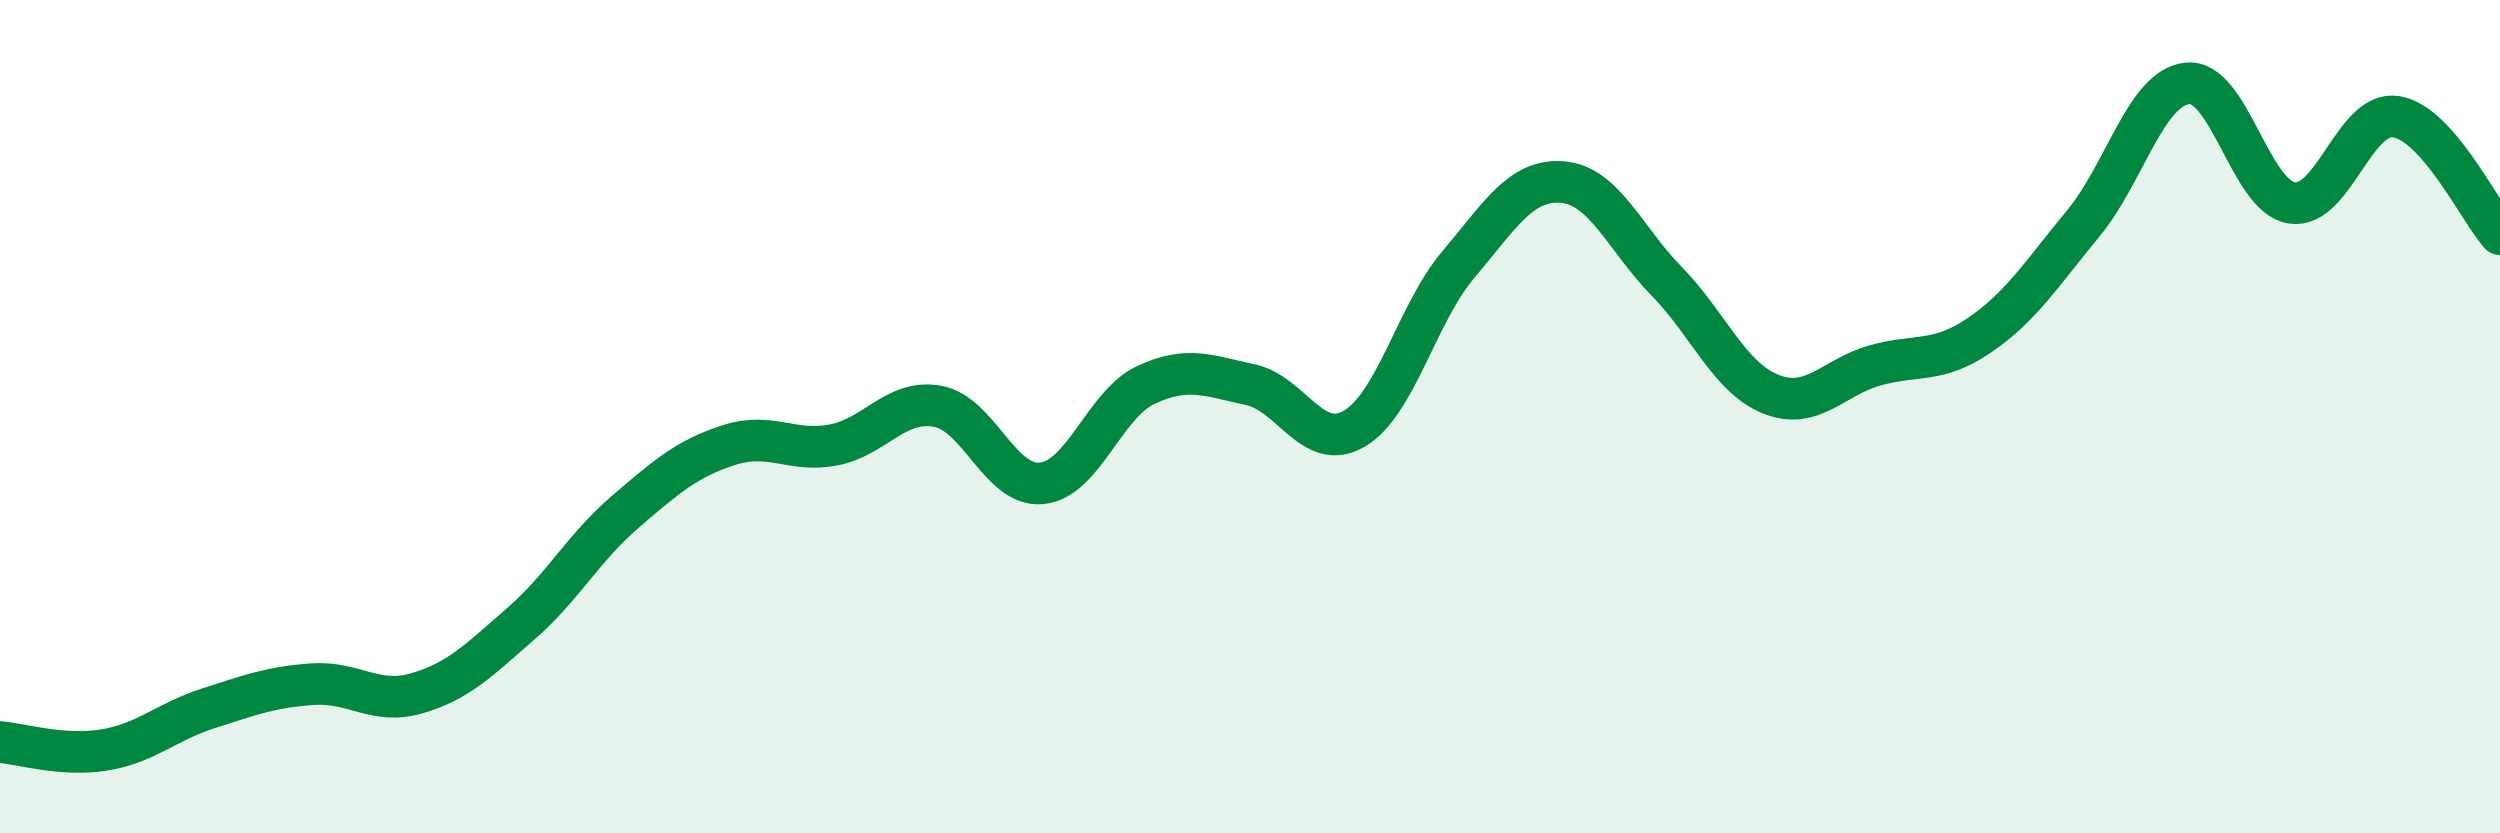
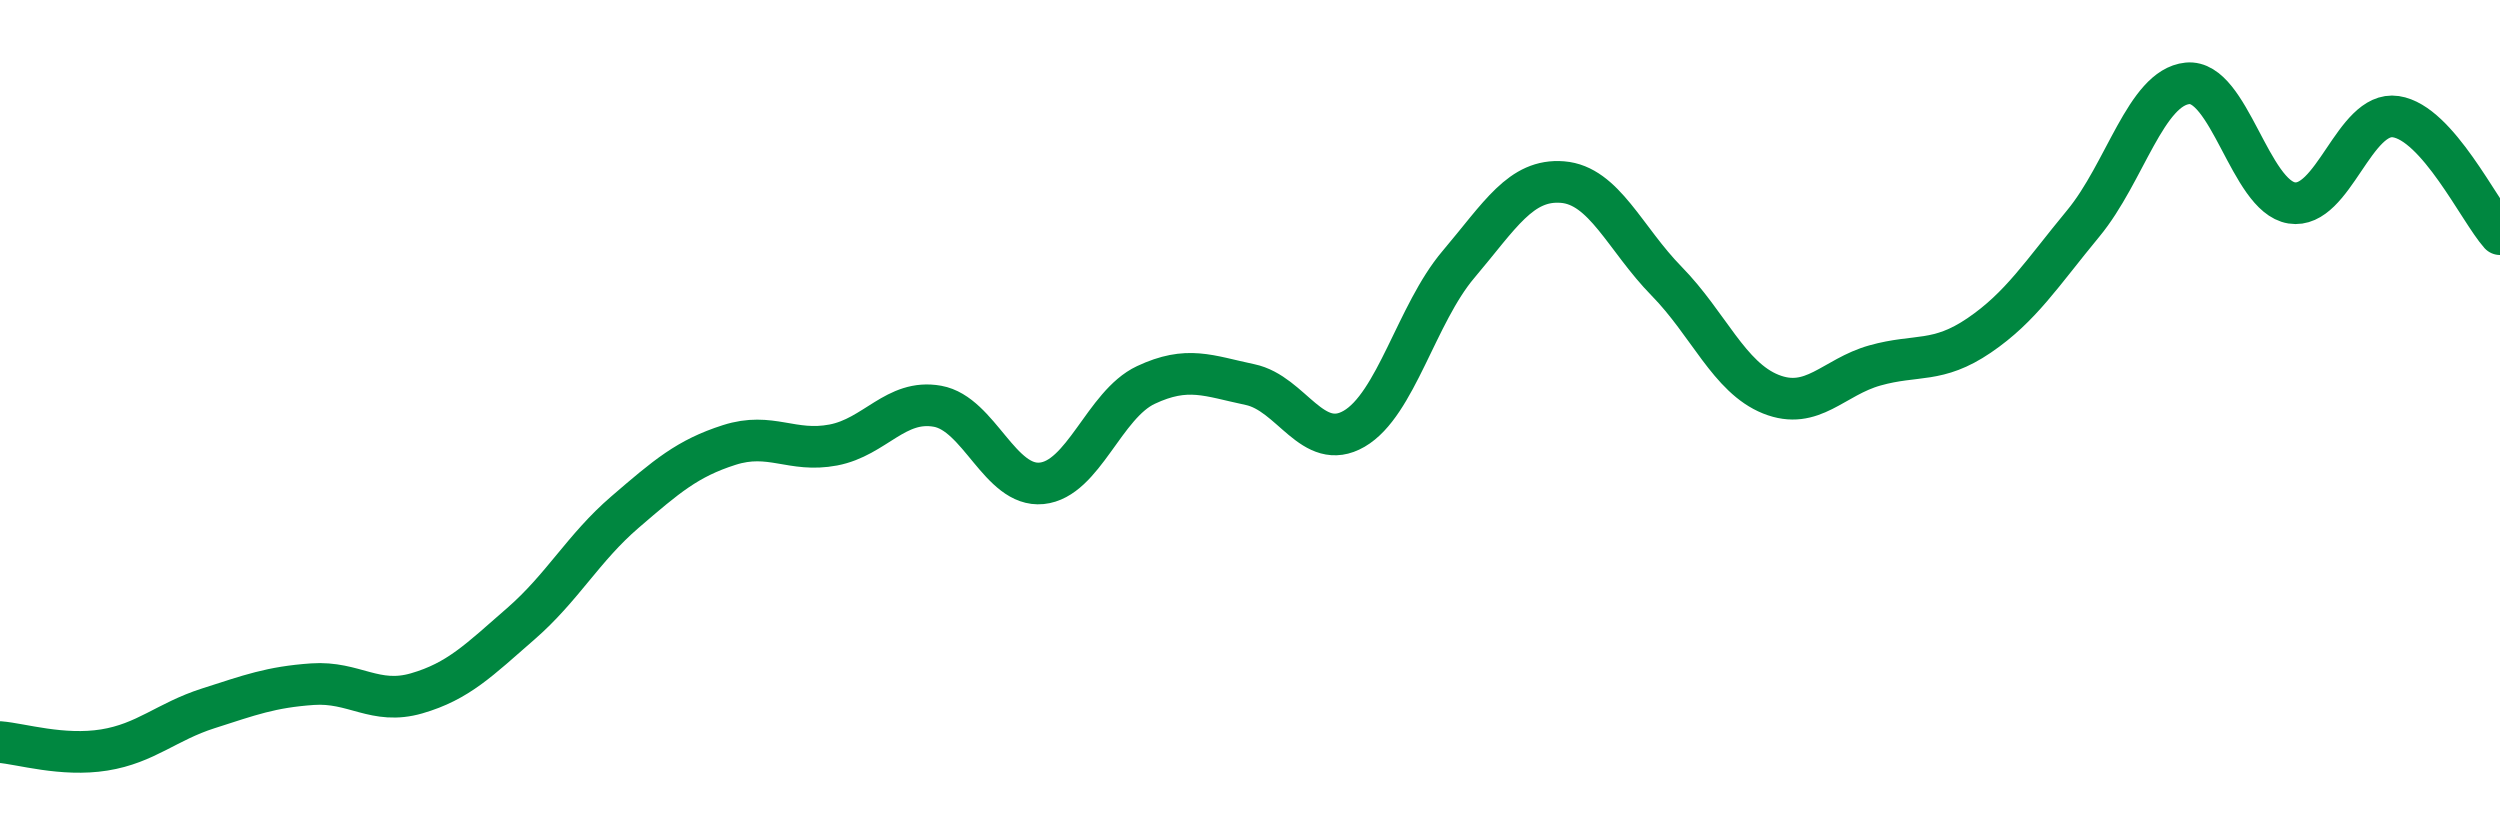
<svg xmlns="http://www.w3.org/2000/svg" width="60" height="20" viewBox="0 0 60 20">
-   <path d="M 0,17.81 C 0.5,17.85 1.5,18.16 2.5,18 C 3.5,17.84 4,17.32 5,17 C 6,16.68 6.5,16.49 7.5,16.42 C 8.5,16.35 9,16.93 10,16.64 C 11,16.35 11.5,15.84 12.5,14.97 C 13.5,14.1 14,13.15 15,12.29 C 16,11.43 16.5,11 17.5,10.68 C 18.5,10.36 19,10.87 20,10.68 C 21,10.49 21.5,9.57 22.5,9.75 C 23.5,9.93 24,11.7 25,11.6 C 26,11.5 26.5,9.71 27.5,9.24 C 28.5,8.77 29,9.02 30,9.23 C 31,9.44 31.5,10.87 32.5,10.29 C 33.5,9.71 34,7.53 35,6.35 C 36,5.17 36.5,4.29 37.5,4.37 C 38.5,4.45 39,5.73 40,6.75 C 41,7.77 41.5,9.06 42.5,9.46 C 43.5,9.86 44,9.05 45,8.77 C 46,8.49 46.5,8.73 47.5,8.05 C 48.5,7.37 49,6.57 50,5.36 C 51,4.15 51.5,2.1 52.5,2 C 53.5,1.9 54,4.71 55,4.87 C 56,5.03 56.5,2.65 57.5,2.8 C 58.5,2.95 59.5,5.06 60,5.62L60 20L0 20Z" fill="#008740" opacity="0.1" stroke-linecap="round" stroke-linejoin="round" />
  <path d="M 0,17.81 C 0.5,17.85 1.5,18.16 2.5,18 C 3.5,17.84 4,17.32 5,17 C 6,16.68 6.5,16.49 7.5,16.42 C 8.5,16.35 9,16.93 10,16.64 C 11,16.35 11.5,15.84 12.5,14.97 C 13.5,14.1 14,13.15 15,12.29 C 16,11.43 16.5,11 17.5,10.68 C 18.5,10.36 19,10.87 20,10.68 C 21,10.49 21.5,9.57 22.5,9.75 C 23.5,9.93 24,11.7 25,11.6 C 26,11.5 26.5,9.71 27.5,9.24 C 28.5,8.77 29,9.02 30,9.23 C 31,9.44 31.5,10.87 32.5,10.29 C 33.5,9.71 34,7.53 35,6.35 C 36,5.17 36.5,4.29 37.5,4.37 C 38.5,4.45 39,5.73 40,6.75 C 41,7.77 41.5,9.06 42.5,9.46 C 43.5,9.86 44,9.05 45,8.77 C 46,8.49 46.5,8.73 47.5,8.05 C 48.5,7.37 49,6.57 50,5.36 C 51,4.15 51.5,2.1 52.5,2 C 53.5,1.9 54,4.71 55,4.87 C 56,5.03 56.5,2.65 57.5,2.8 C 58.5,2.95 59.5,5.06 60,5.62" stroke="#008740" stroke-width="1" fill="none" stroke-linecap="round" stroke-linejoin="round" />
</svg>